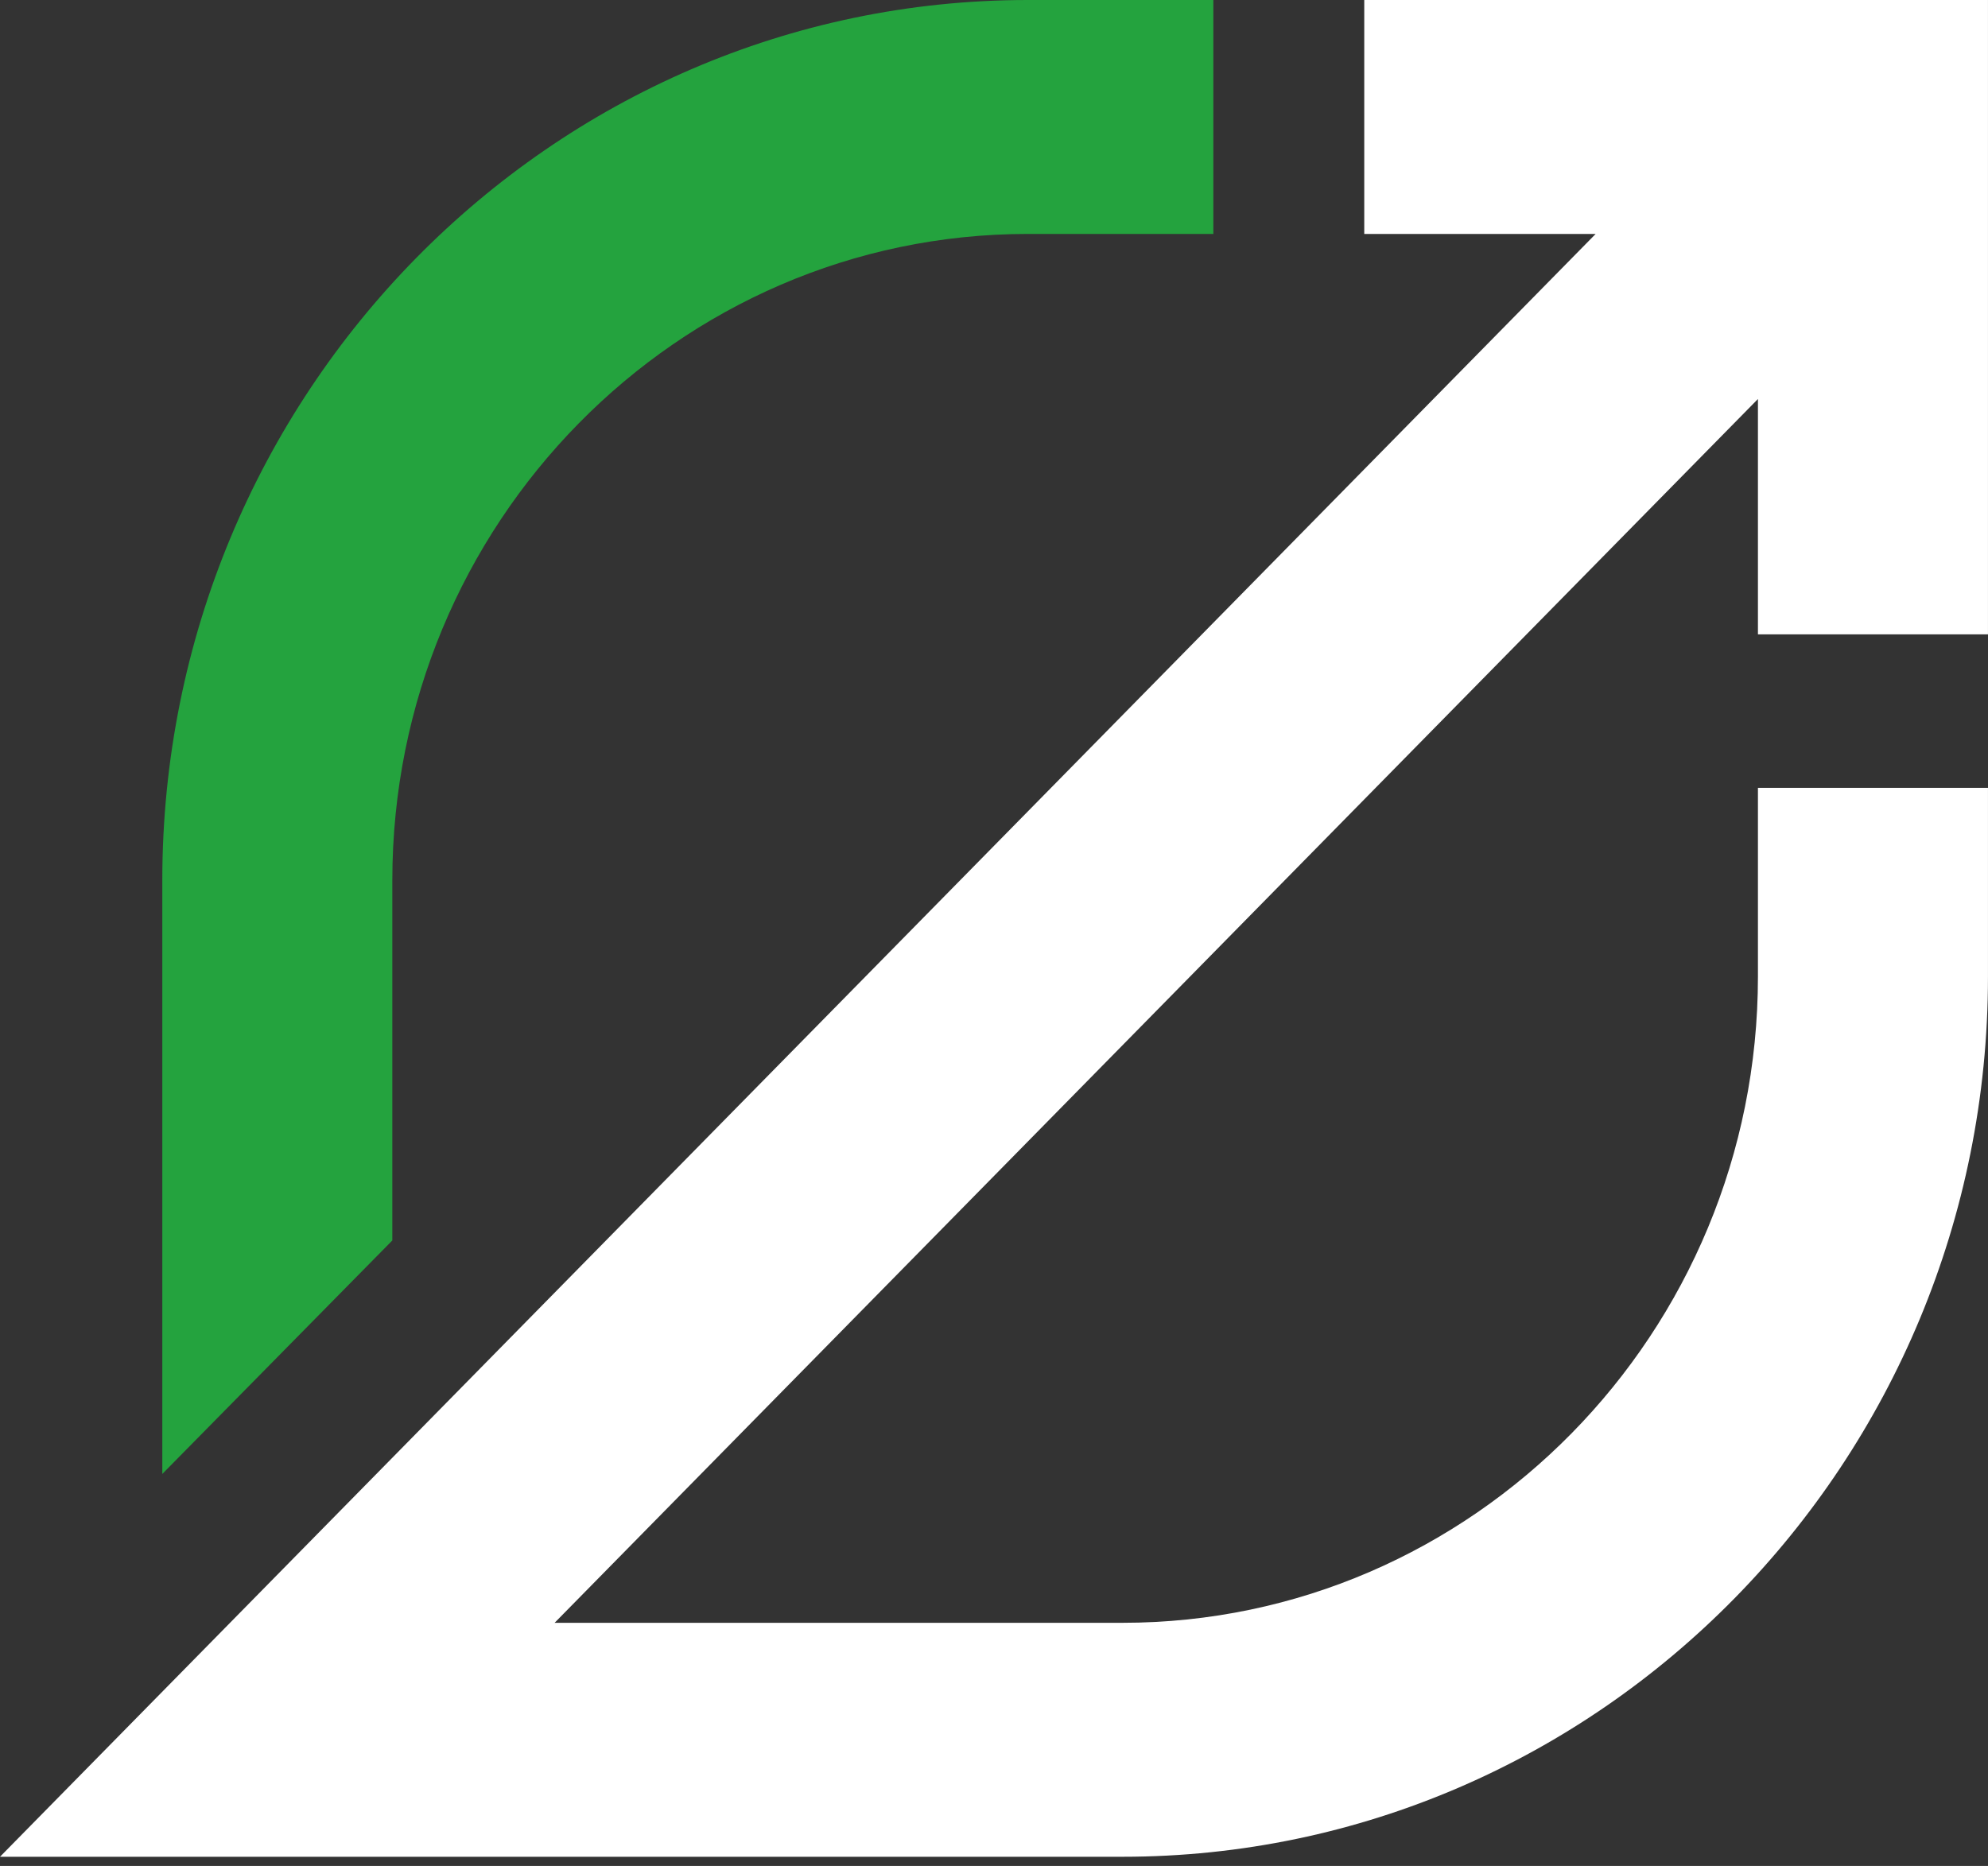
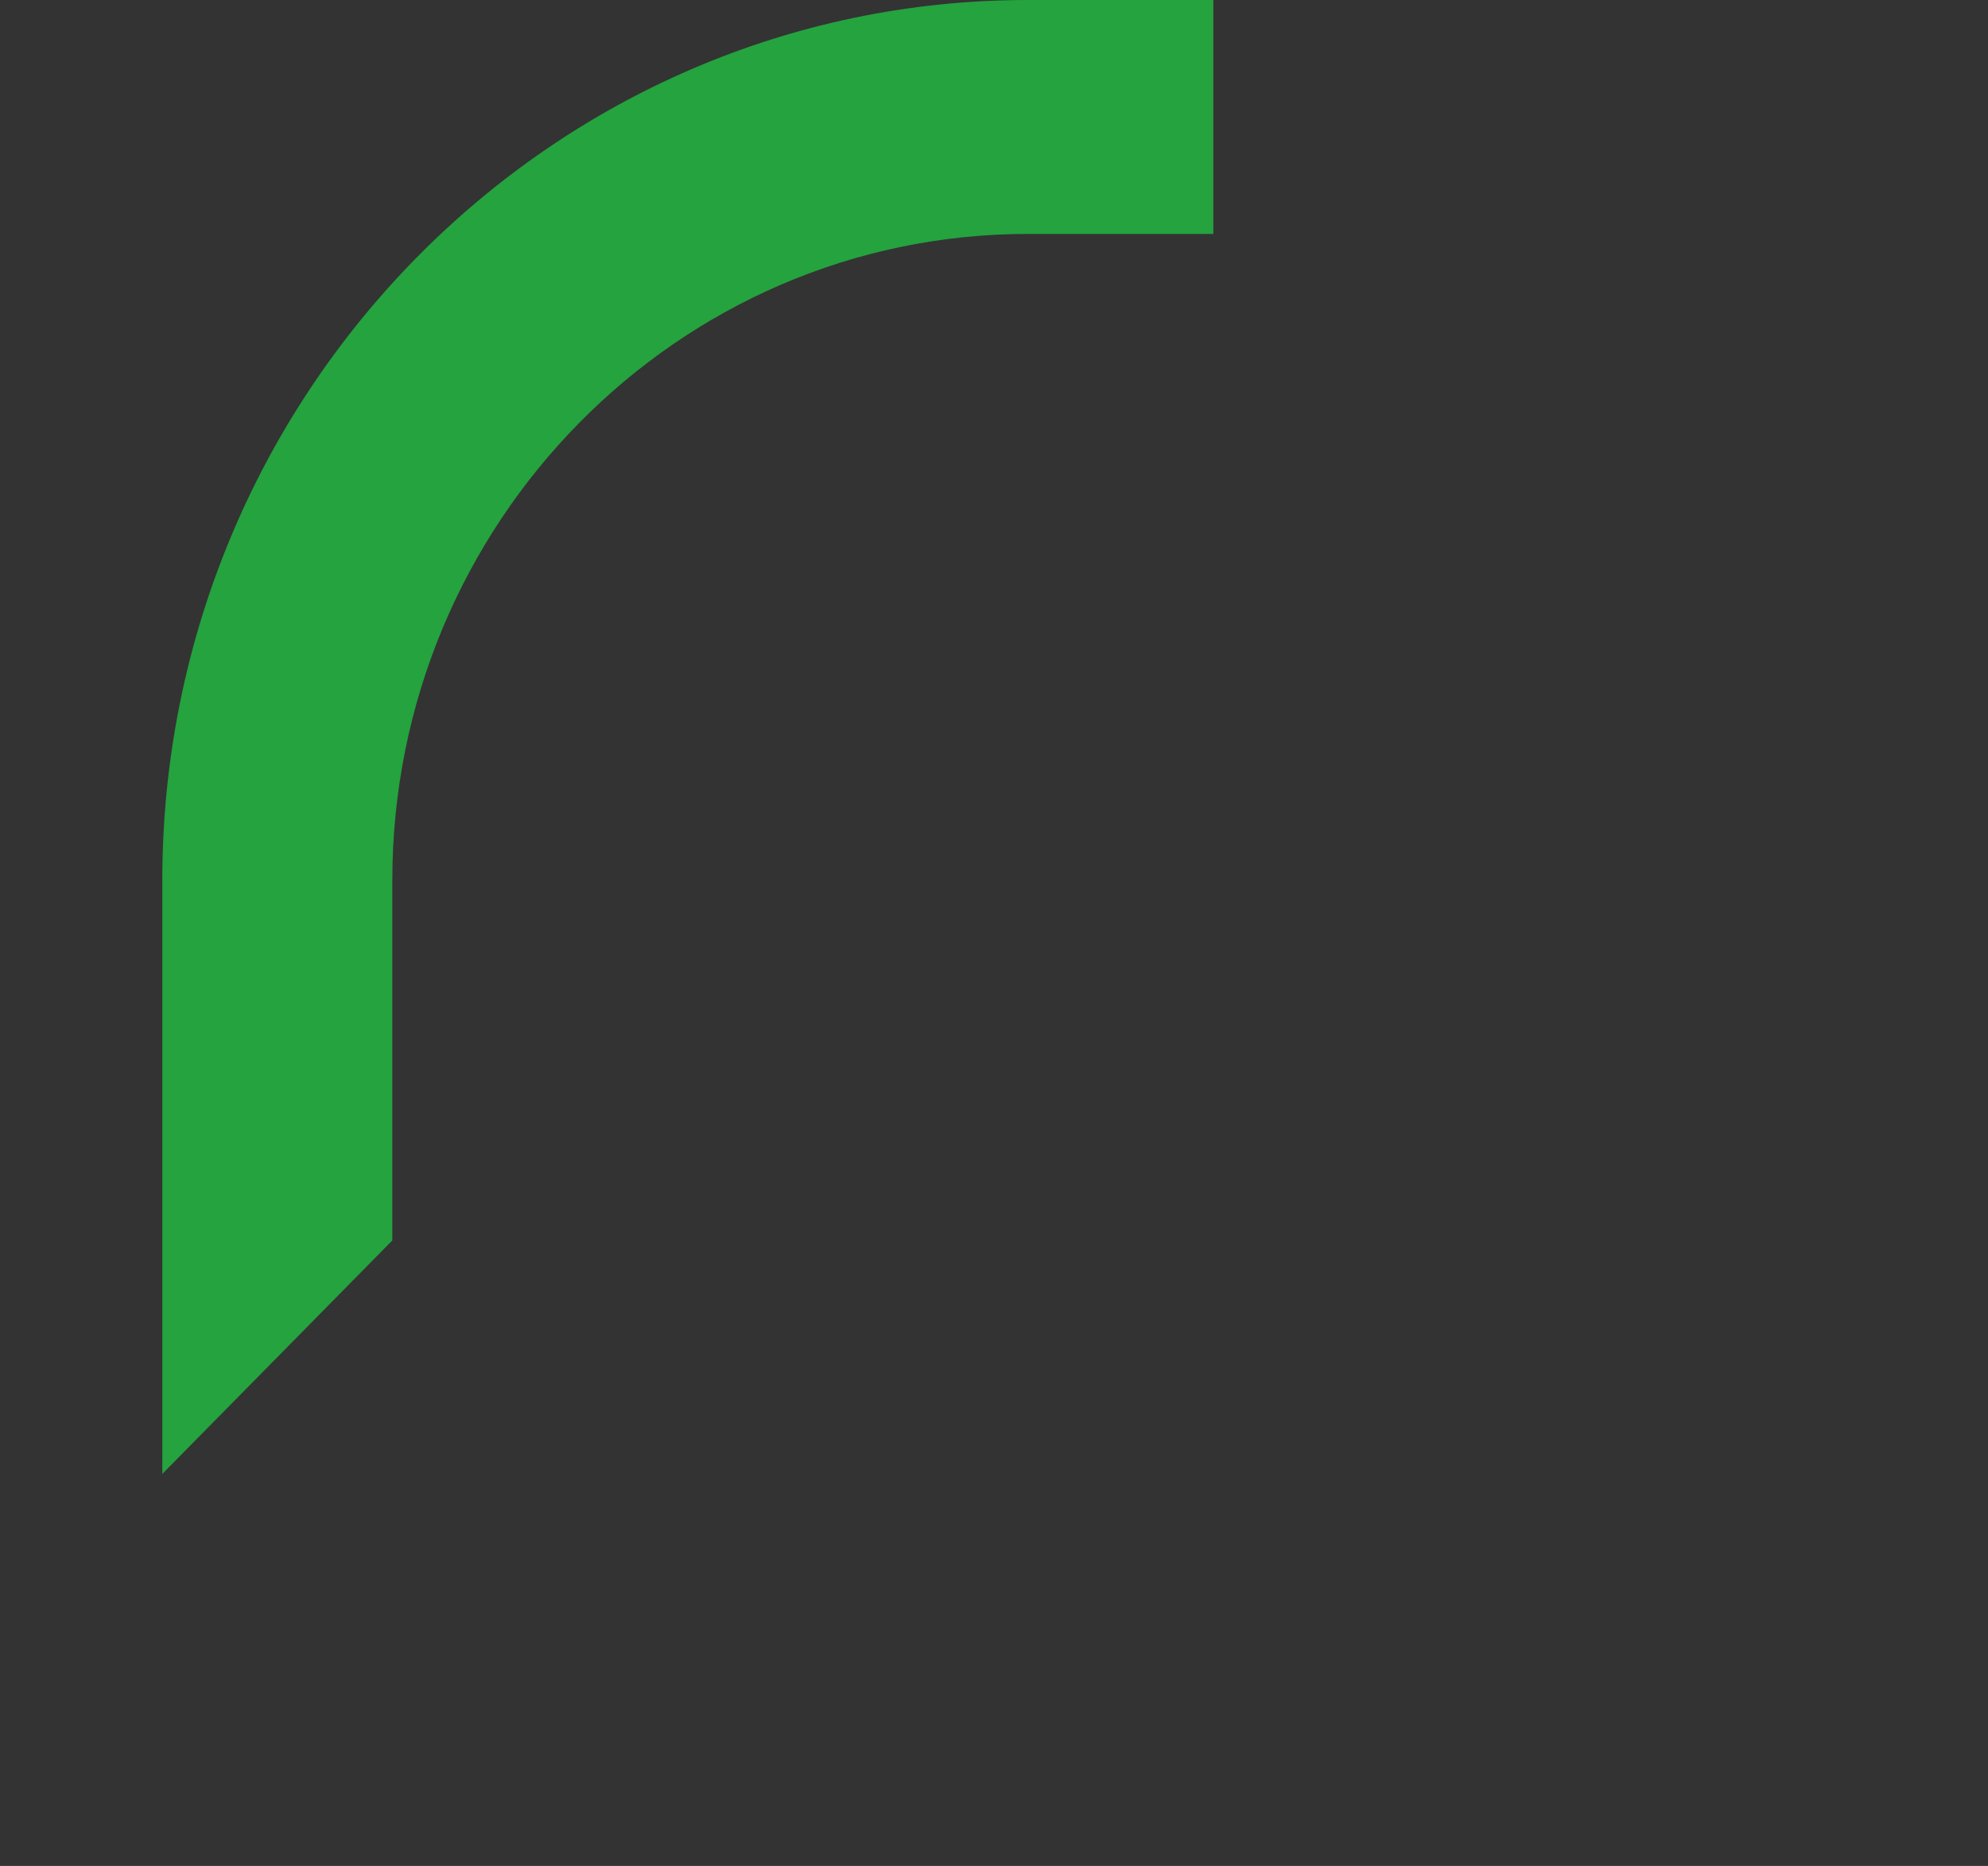
<svg xmlns="http://www.w3.org/2000/svg" width="98" height="92" viewBox="0 0 98 92" fill="none">
  <rect x="0" y="0" width="98" height="92" fill="#333333" stroke="none" />
  <path d="M50.669 0C27.139 0 8.001 19.467 8.001 43.403V72.672L19.34 61.16V43.403C19.34 25.827 33.391 11.534 50.669 11.534H59.813V0H50.669Z" fill="#24A33E" />
-   <path d="M97.999 31.276V0H67.252V11.534H78.659L0 91.547H55.33C78.861 91.547 97.999 72.079 97.999 48.144V38.844H86.659V48.144C86.659 65.72 72.608 80.012 55.33 80.012H27.34L86.659 19.673V31.276H97.999Z" fill="white" />
</svg>